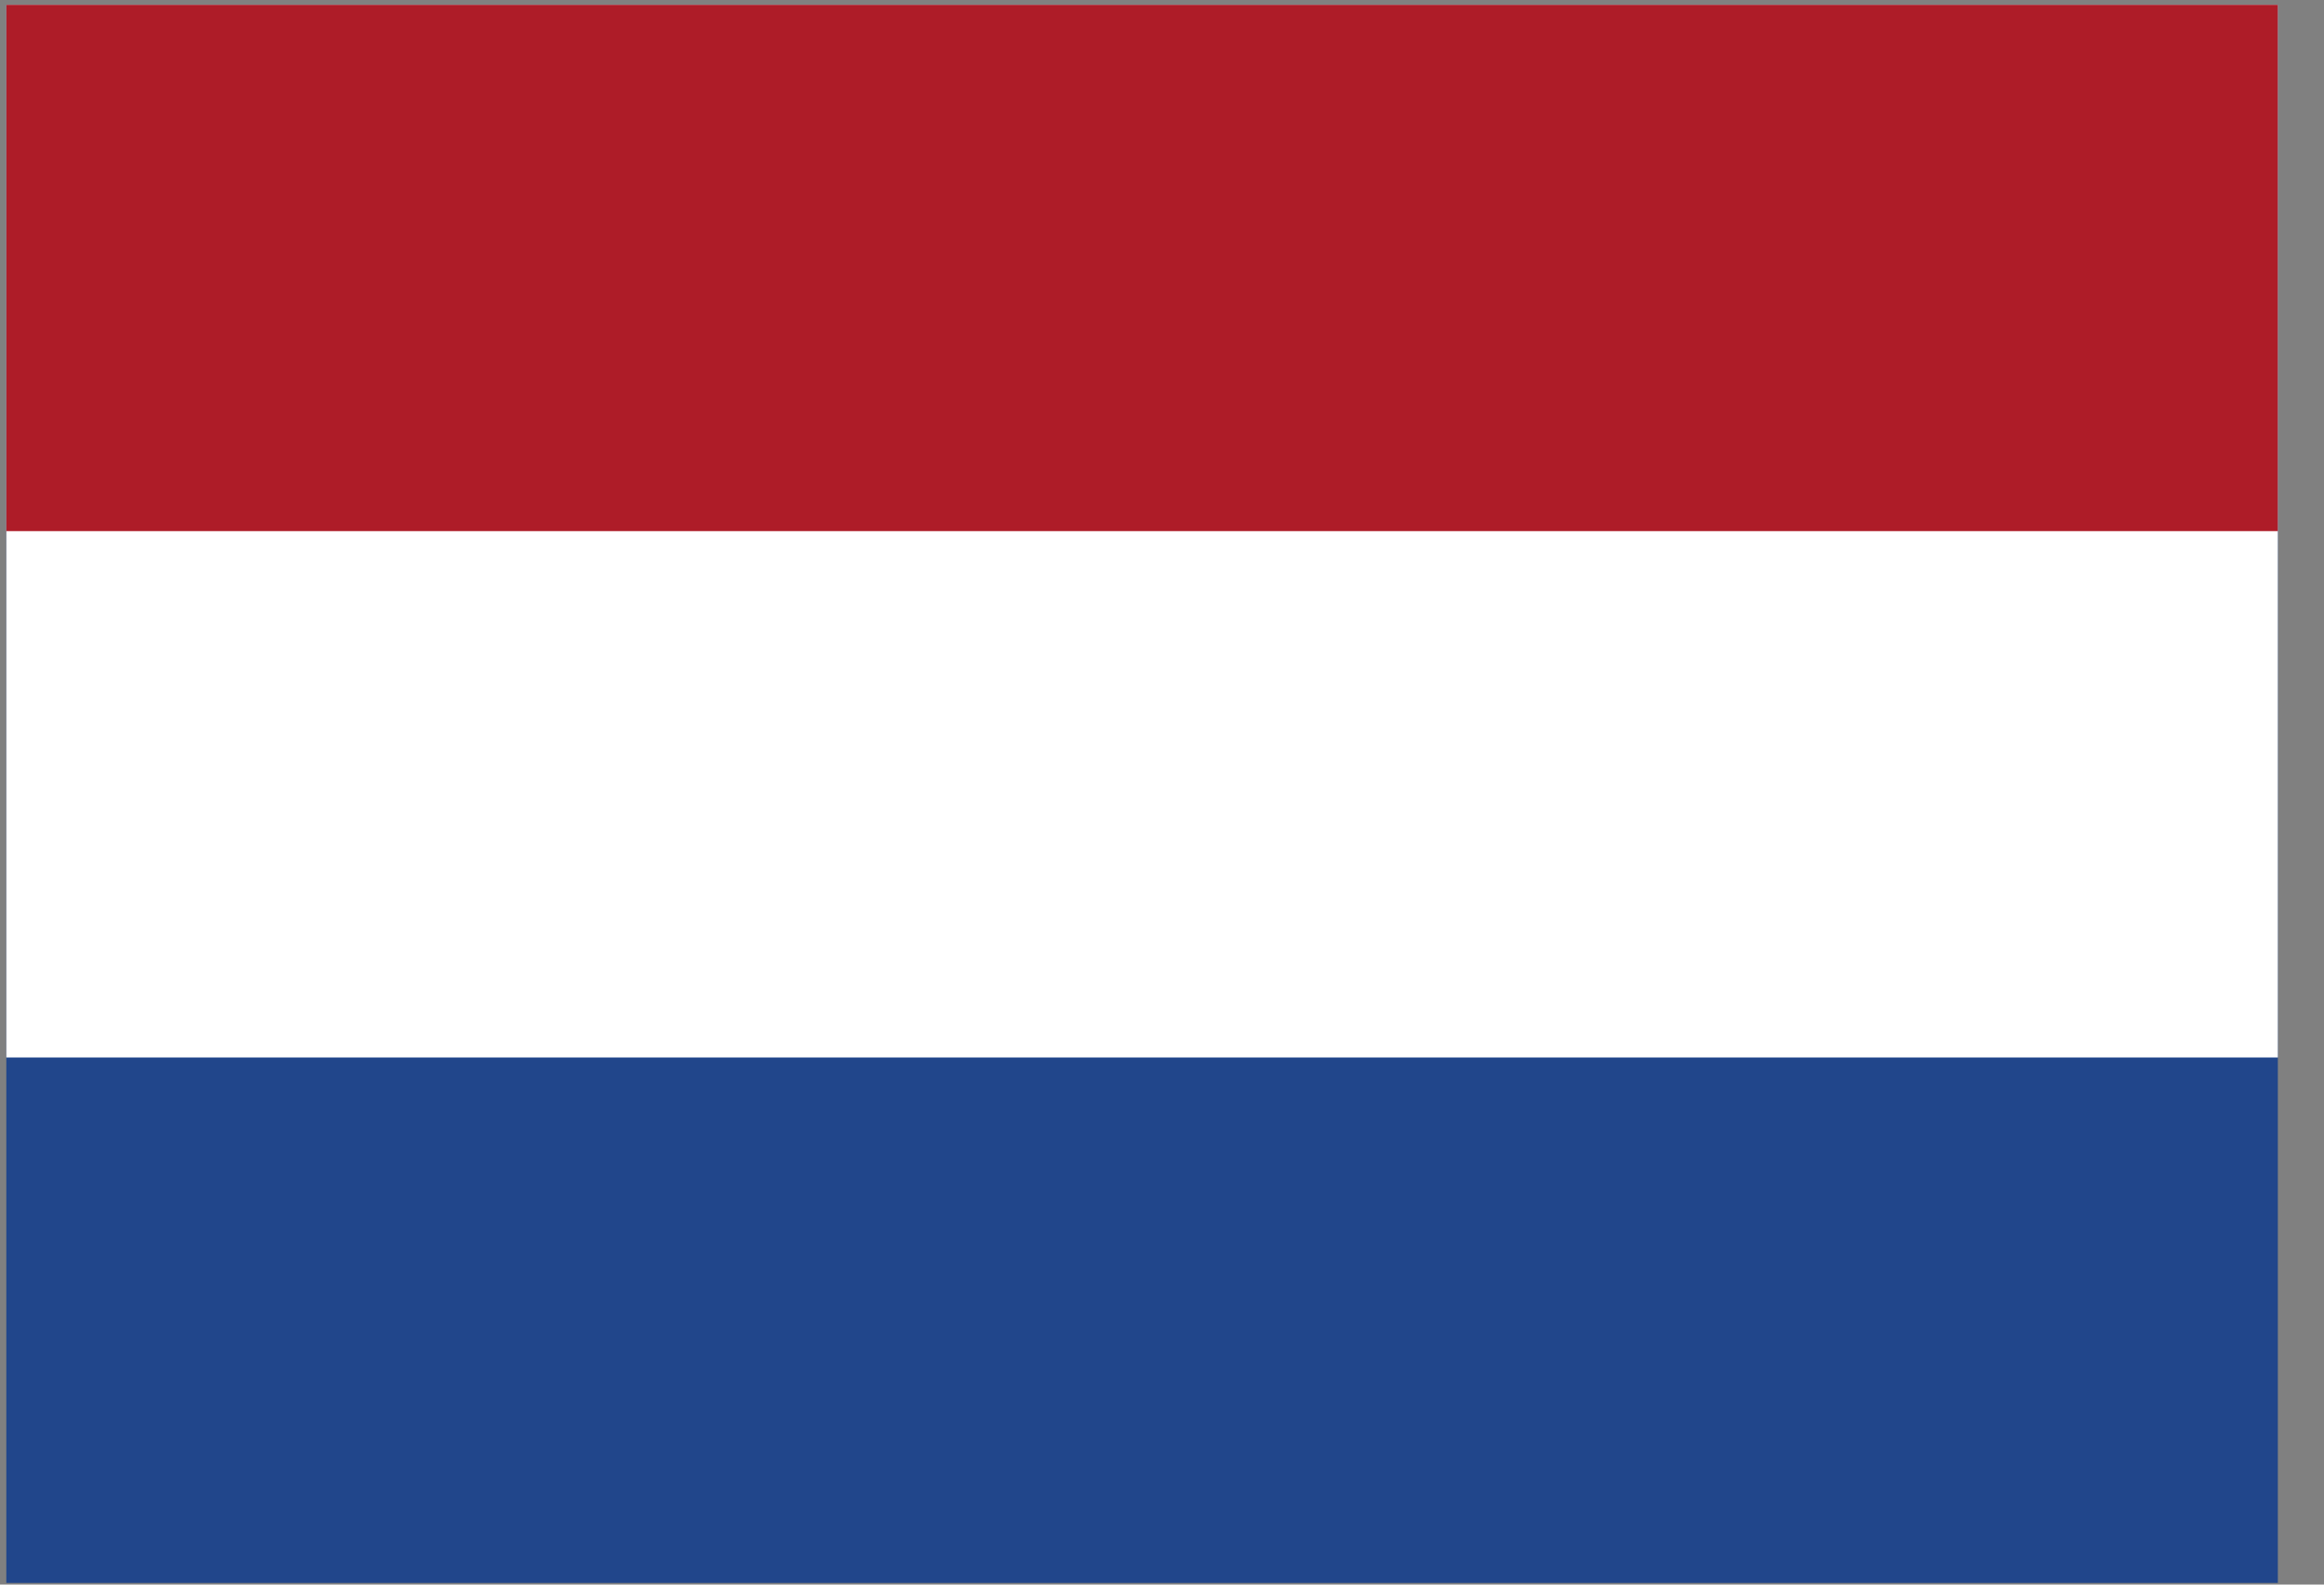
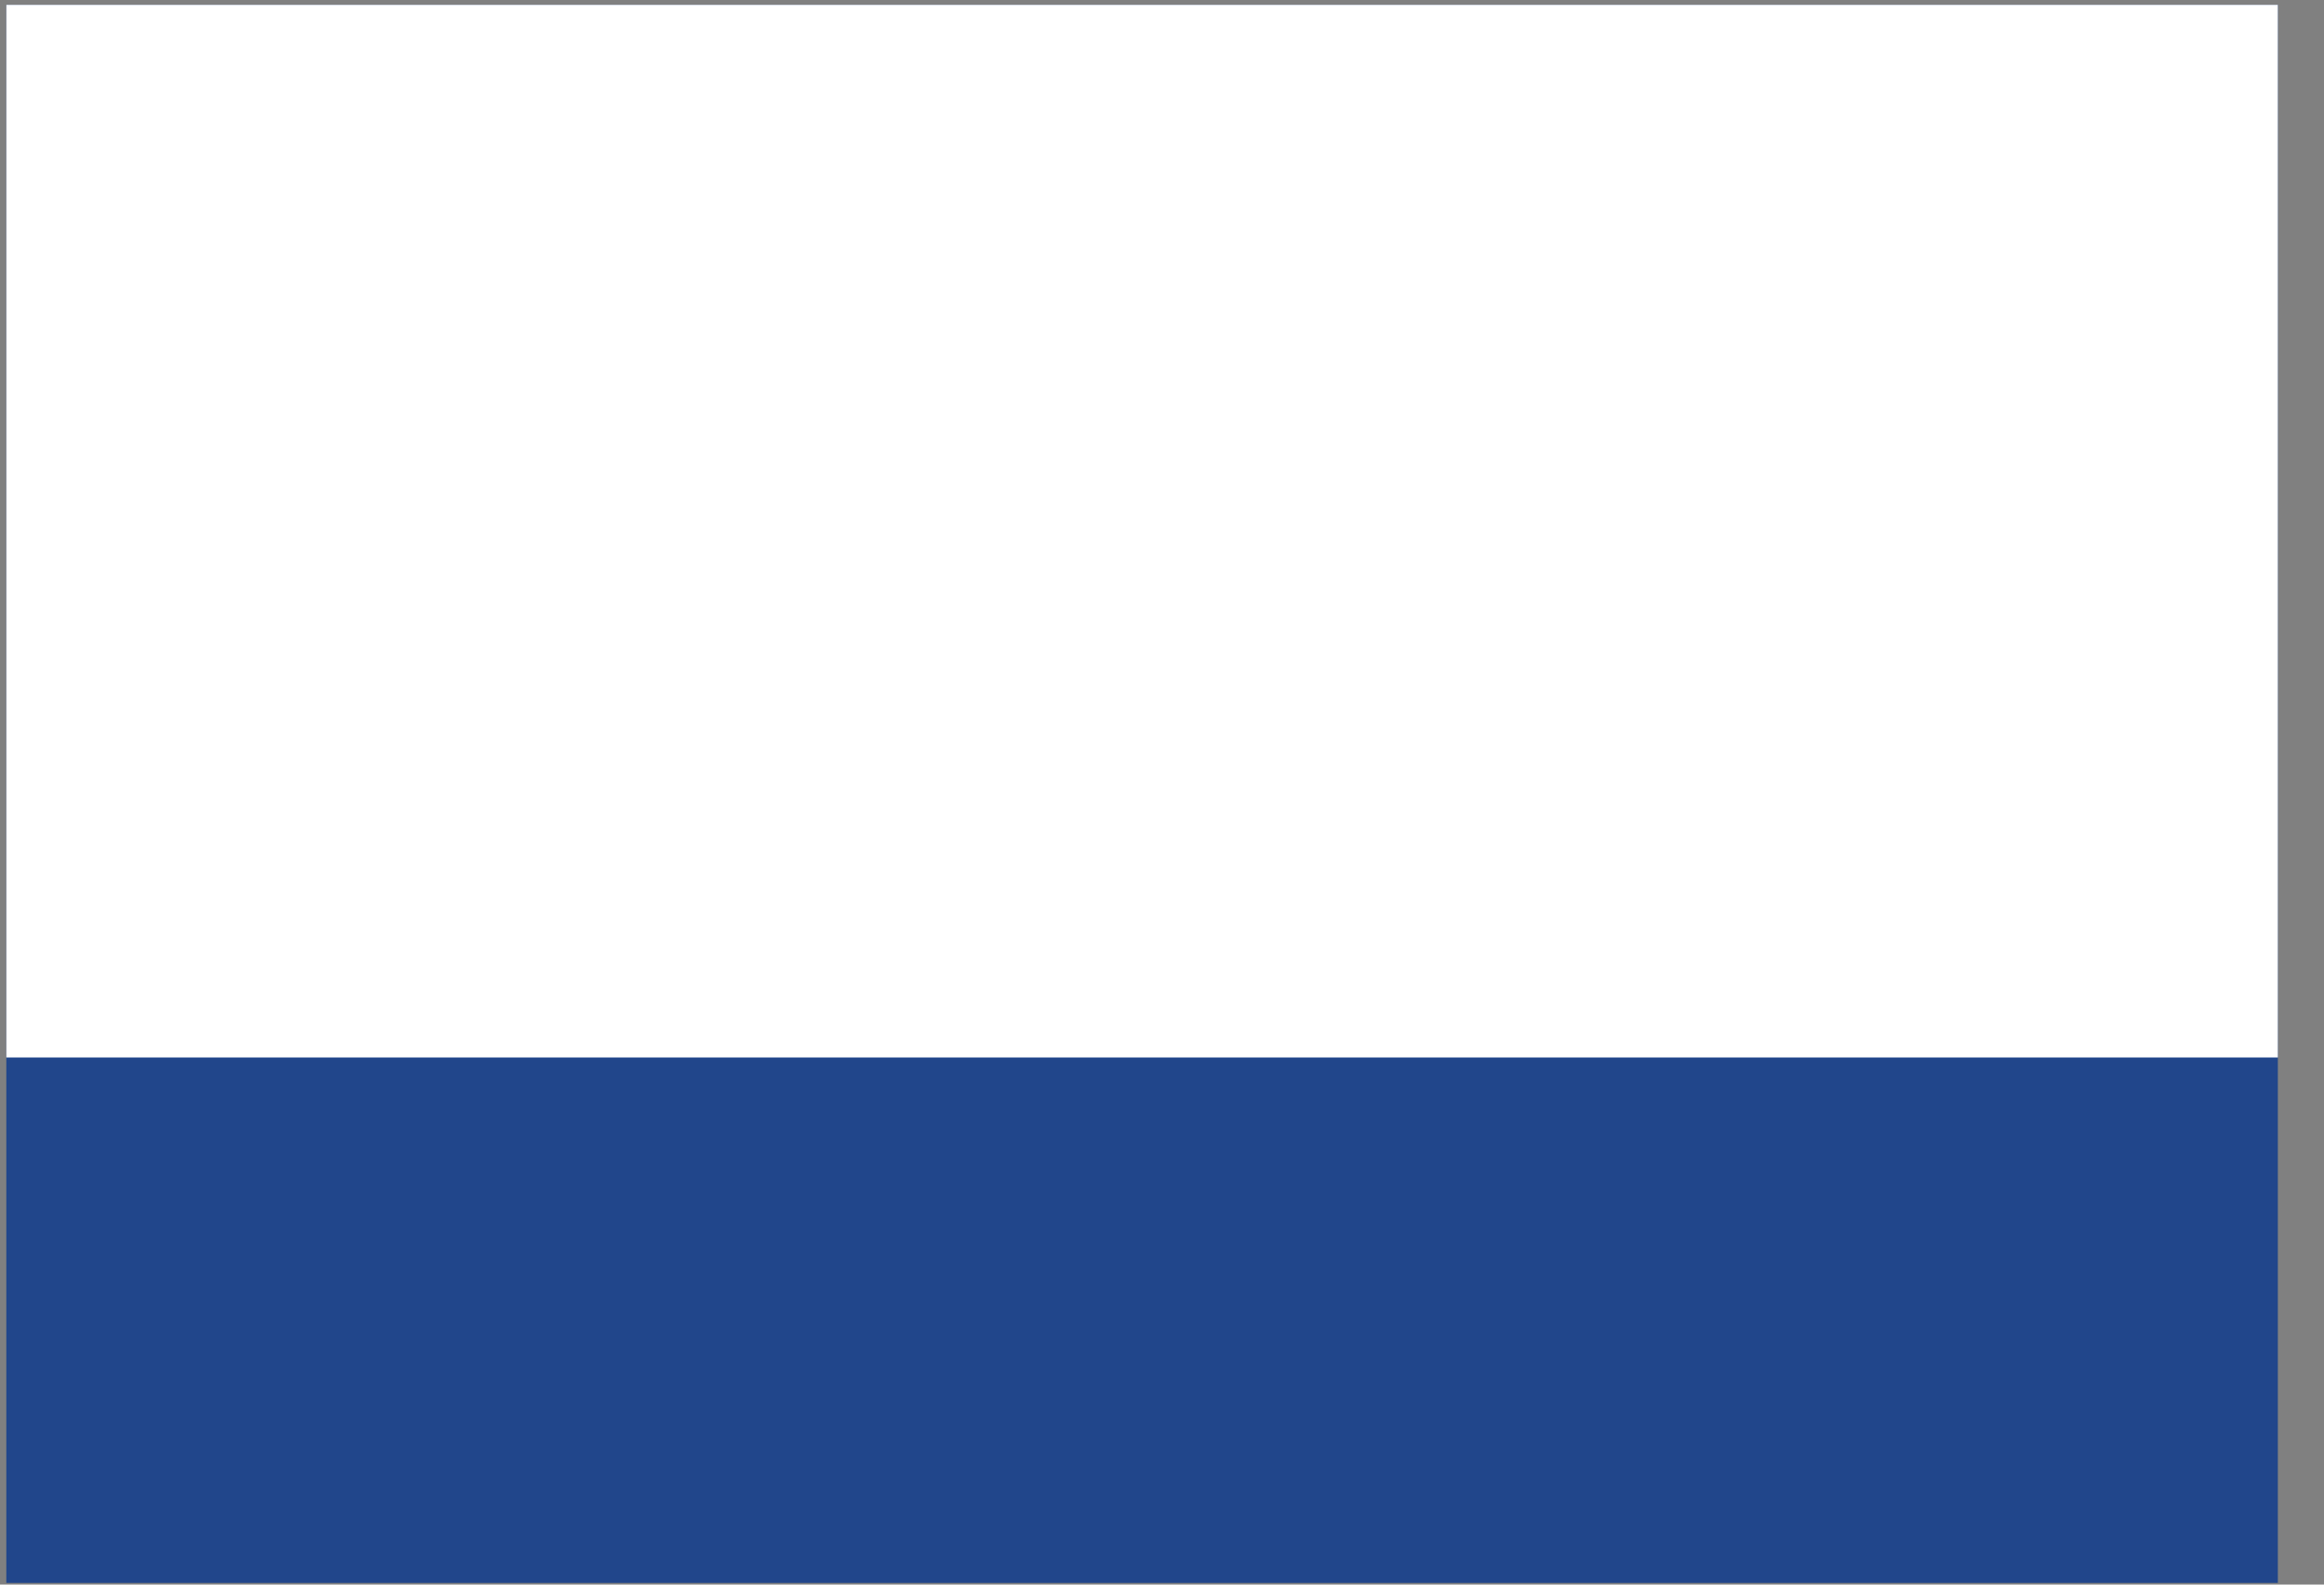
<svg xmlns="http://www.w3.org/2000/svg" width="22" height="15" fill="none">
  <rect width="100%" height="100%" fill="#808080" stroke="none" />
  <g clip-path="url(#a)">
    <path fill="#21468B" d="M.06.046h21.63v14.938H.06z" />
    <path fill="#fff" d="M.06.046h21.63v9.964H.06z" />
-     <path fill="#AE1C28" d="M.06.046h21.63v4.982H.06z" />
  </g>
  <defs>
    <clipPath id="a">
      <path fill="#fff" d="M0 0h21.563v15H0z" />
    </clipPath>
  </defs>
</svg>